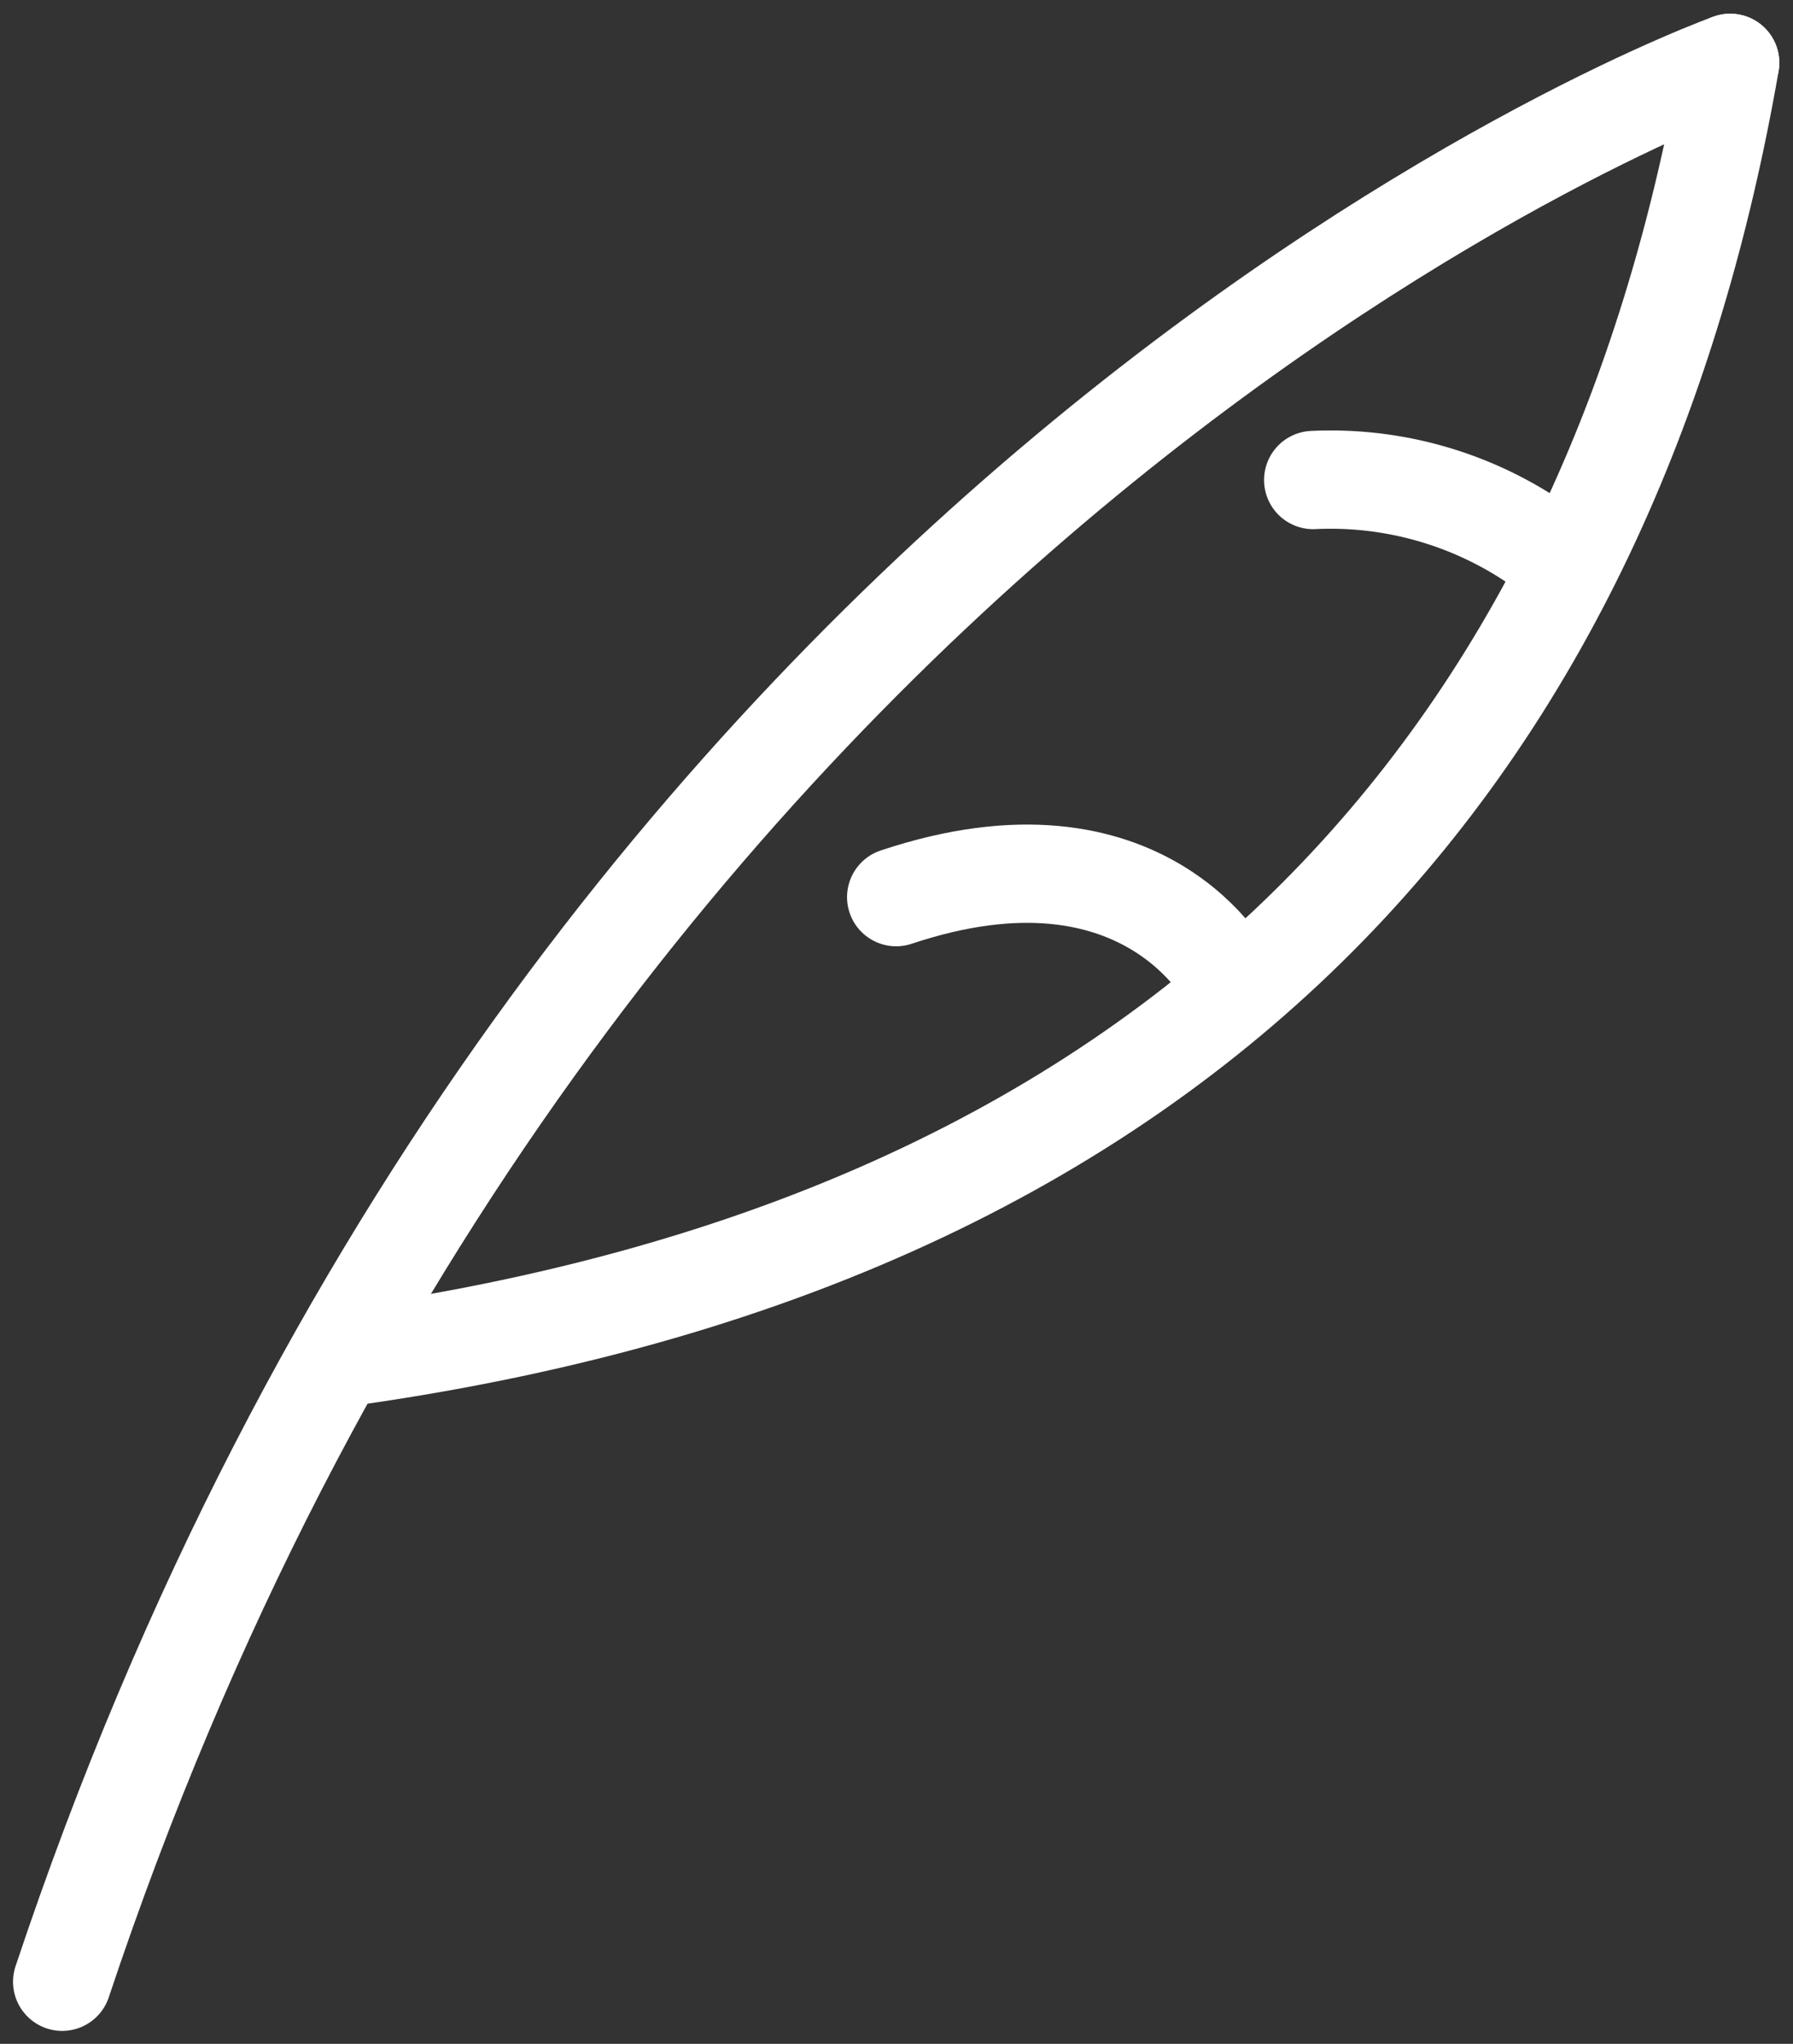
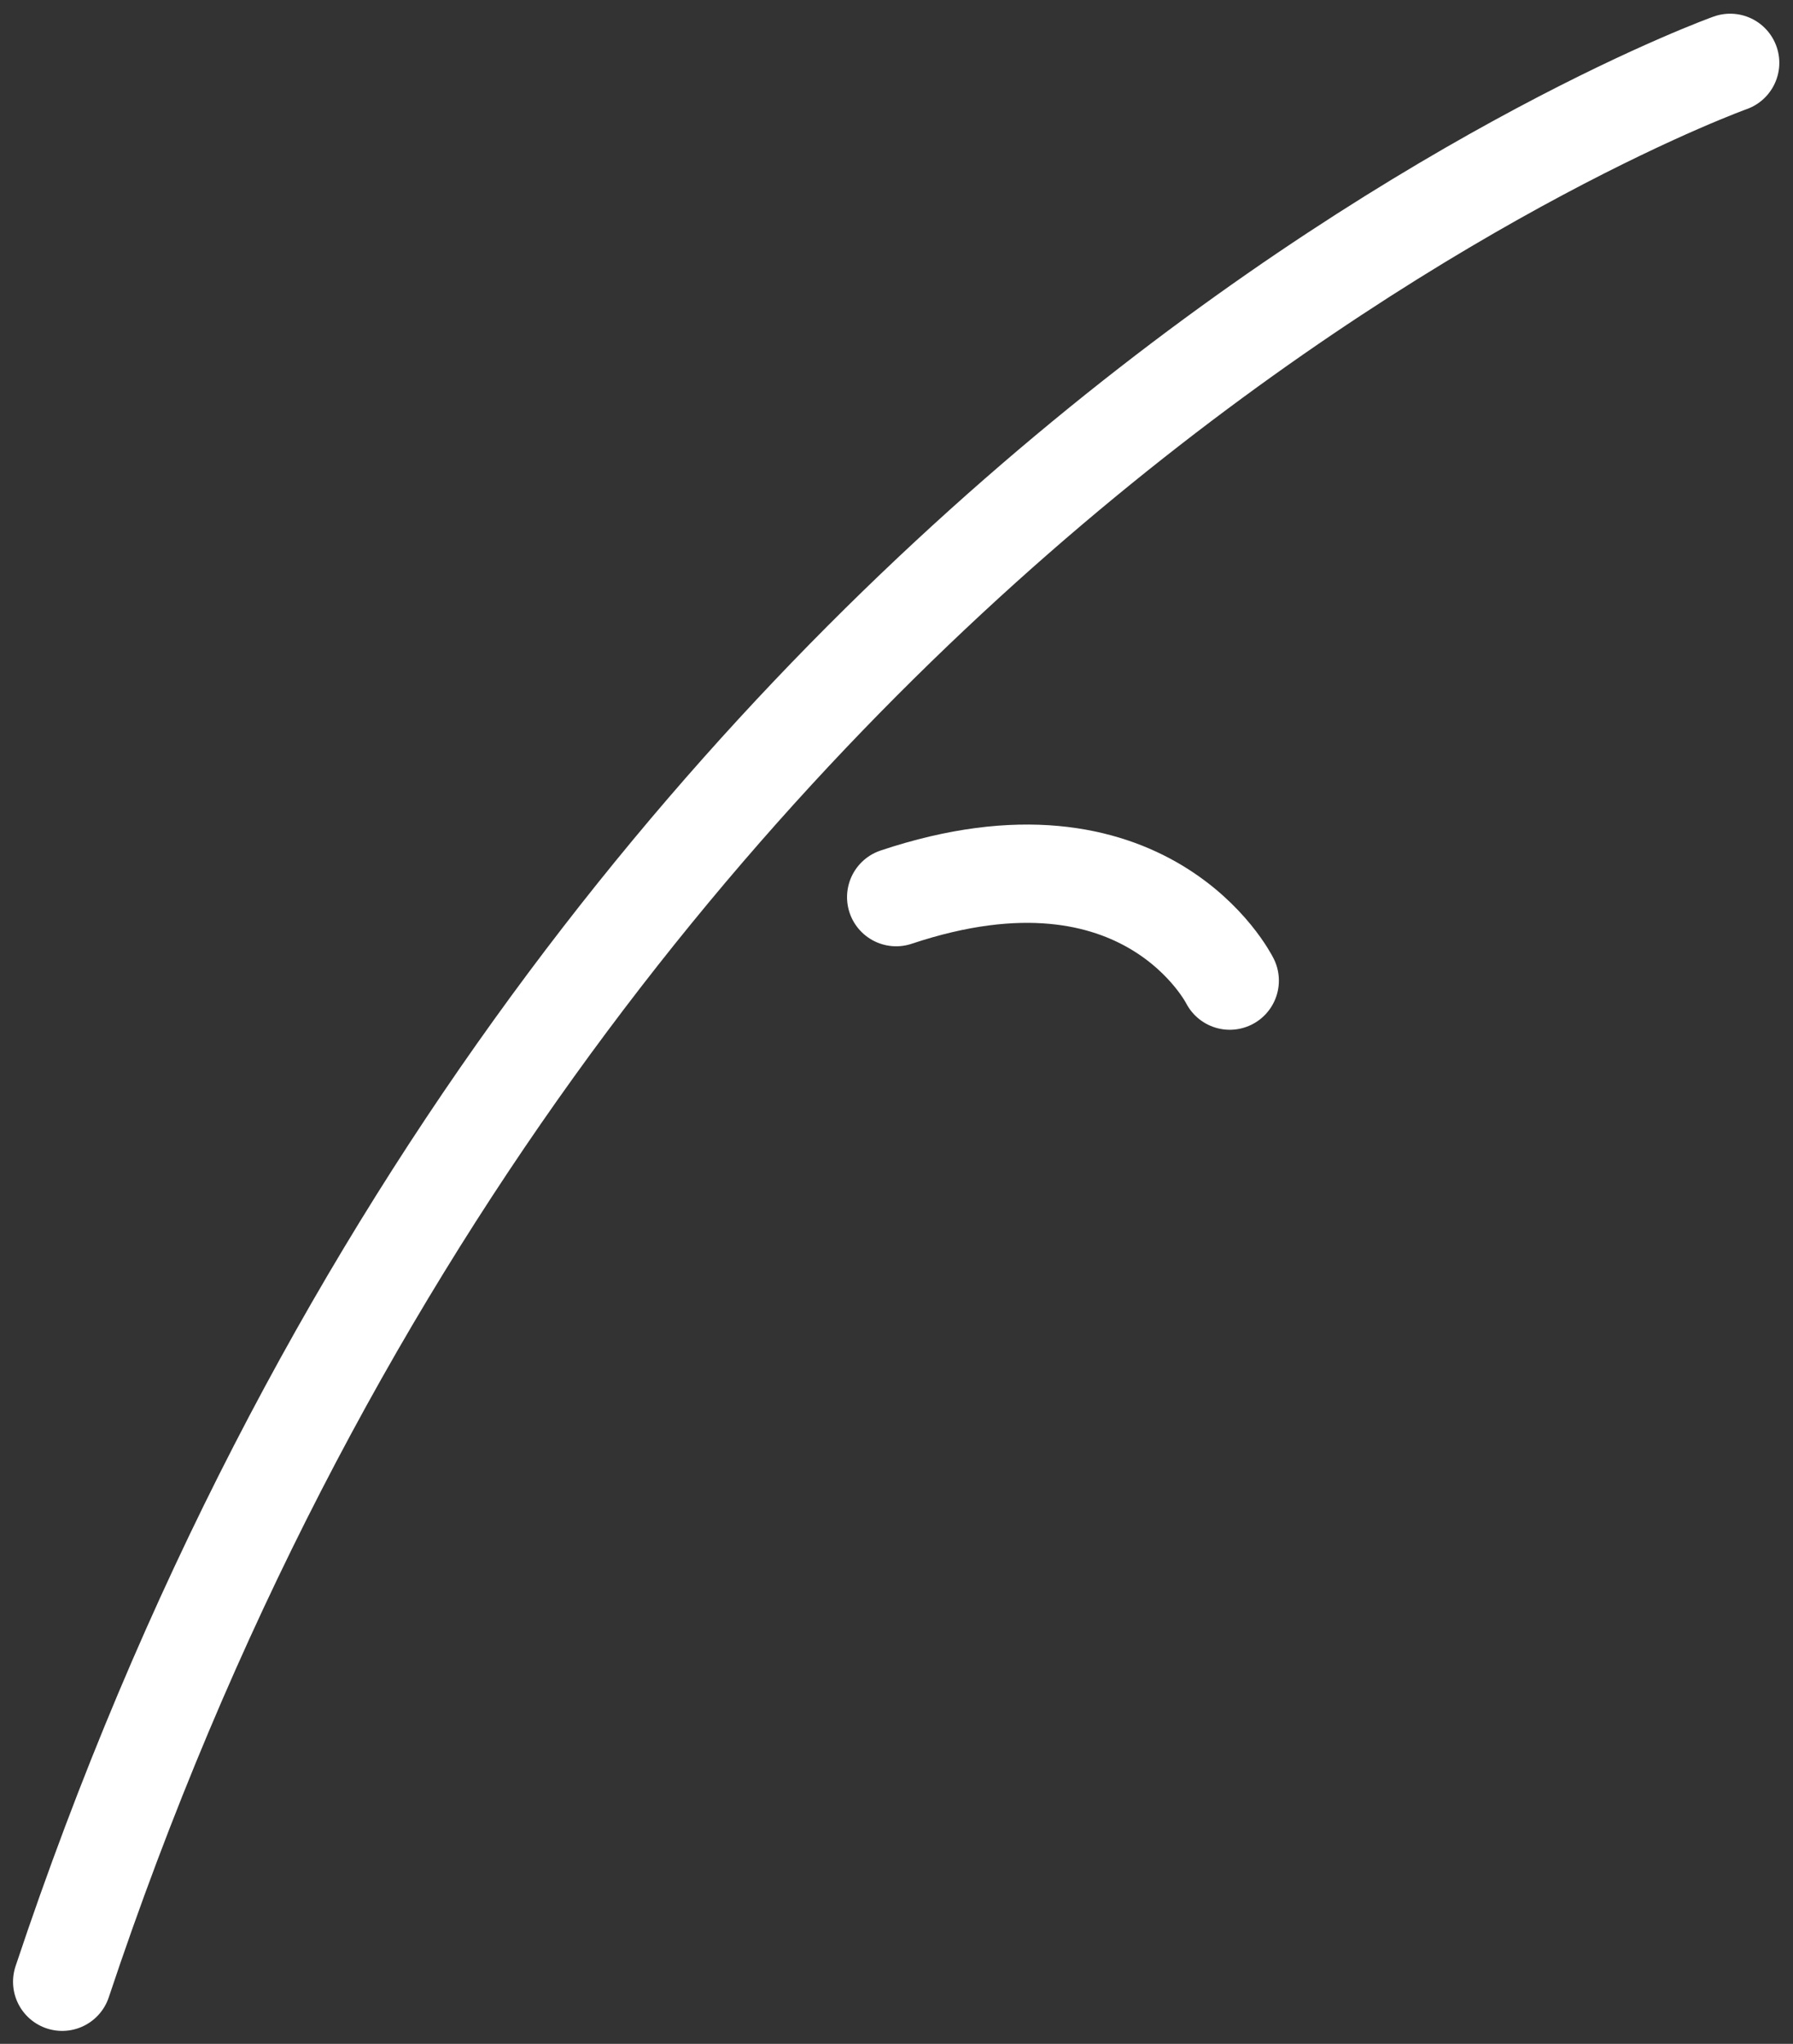
<svg xmlns="http://www.w3.org/2000/svg" width="27.37" height="31.189" viewBox="0 0 27.37 31.189">
  <rect x="0" y="0" width="27.37" height="31.189" fill="#333333" stroke="none" />
  <g id="グループ_49" data-name="グループ 49" transform="translate(0.949 0.959)">
    <path id="パス_82" data-name="パス 82" d="M25.962.5S8.139,6.866.5,29.782" transform="translate(-0.5 -0.5)" fill="none" stroke="#fff" stroke-linecap="round" stroke-linejoin="round" stroke-width="1.5" />
-     <path id="パス_83" data-name="パス 83" d="M4,20.233C17.368,18.324,23.283,10.419,25.006.5" transform="translate(0.456 -0.5)" fill="none" stroke="#fff" stroke-linecap="round" stroke-linejoin="round" stroke-width="1.5" />
-     <path id="パス_84" data-name="パス 84" d="M19.319,6.773A5.576,5.576,0,0,0,15.5,5.5" transform="translate(3.597 0.866)" fill="none" stroke="#fff" stroke-linecap="round" stroke-miterlimit="10" stroke-width="1.5" />
    <path id="パス_85" data-name="パス 85" d="M15.592,11.85S14.319,9.3,10.5,10.576" transform="translate(2.231 2.155)" fill="none" stroke="#fff" stroke-linecap="round" stroke-miterlimit="10" stroke-width="1.5" />
  </g>
</svg>